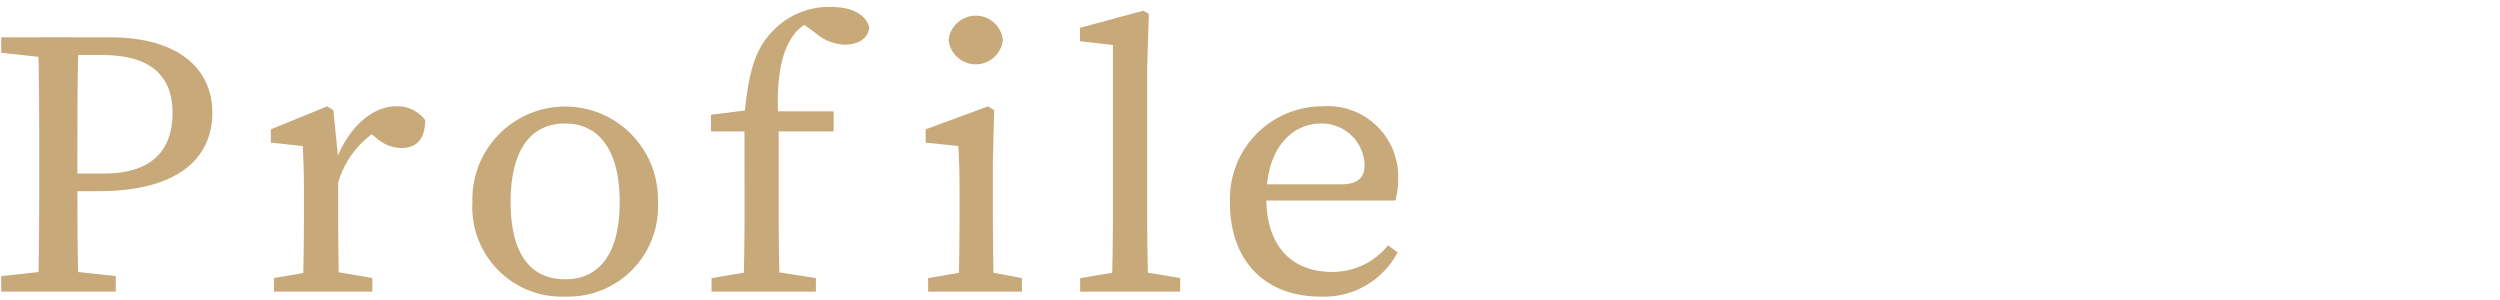
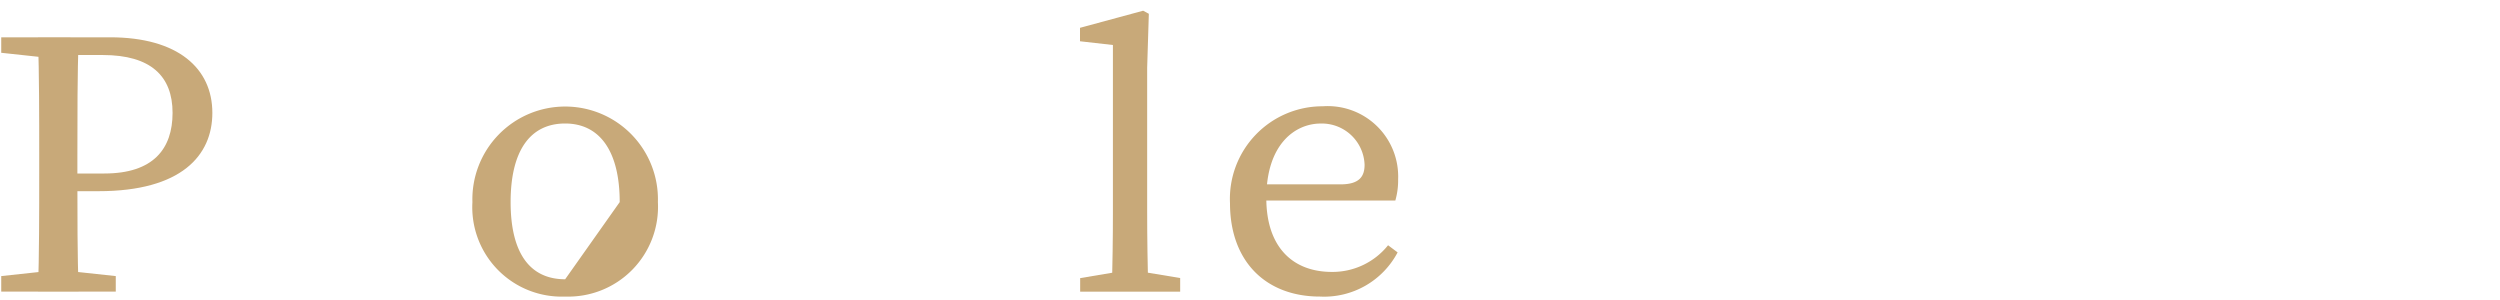
<svg xmlns="http://www.w3.org/2000/svg" viewBox="0 0 150 18">
  <defs>
    <style>.a{fill:#c8a979;}</style>
  </defs>
  <path class="a" d="M.074,3.167V2.238H3.5V3.509H3.247Zm3.7,13.056,3.172.342v.93H.074v-.93l3.173-.342ZM2.353,9.305c0-2.348,0-4.719-.073-7.067H4.716c-.073,2.3-.073,4.673-.073,7.067V10.7c0,2.3,0,4.451.073,6.8H2.28c.073-2.3.073-4.674.073-7.067Zm3.563,2.166H3.5V10.41H6.261c2.934,0,4.093-1.477,4.093-3.639,0-2.2-1.3-3.47-4.19-3.47H3.5V2.238H6.6c4.084,0,6.141,1.865,6.141,4.534C12.742,9.329,10.88,11.471,5.916,11.471Z" />
-   <path class="a" d="M18.237,12.708V11.621c0-1.254-.023-1.947-.072-2.858l-1.914-.205v-.8l3.383-1.377L20,6.606l.287,2.847v3.255c0,1.413.025,3.761.073,4.787h-2.2C18.214,16.469,18.237,14.121,18.237,12.708Zm-1.792,3.974,2.648-.456h.6l2.647.456V17.5h-5.9Zm2.826-7.049h1.407l-.591.186c.756-2.158,2.247-3.442,3.679-3.442a2.069,2.069,0,0,1,1.743.827c0,1.078-.454,1.676-1.424,1.676A2.267,2.267,0,0,1,22.606,8.3l-.658-.544,1.177-.2a5.491,5.491,0,0,0-2.885,3.6l-.969-.01Z" />
-   <path class="a" d="M28.345,12.126a5.567,5.567,0,1,1,11.129,0,5.389,5.389,0,0,1-5.565,5.668A5.364,5.364,0,0,1,28.345,12.126Zm8.837,0c0-3.065-1.206-4.716-3.273-4.716-2.113,0-3.272,1.651-3.272,4.716s1.159,4.63,3.272,4.63C35.976,16.759,37.182,15.2,37.182,12.129Z" />
-   <path class="a" d="M44.67,7.884H42.66v-1l2.748-.342-.738.36c.242-2.622.655-4.006,1.741-5.088A4.636,4.636,0,0,1,49.82.415c1.152,0,2.092.346,2.337,1.232-.046.587-.586,1.033-1.47,1.033a2.8,2.8,0,0,1-1.748-.695l-1.154-.839L49.841.687l.541.683a2.287,2.287,0,0,0-.939-.276,2.511,2.511,0,0,0-2,1.269c-.565.922-.915,2.452-.722,5.219v5.126q0,2.393.073,4.787H44.6q.074-2.394.073-4.787Zm4.284,8.8V17.5H42.693v-.813l2.72-.456h.6Zm1.066-10V7.884H45.7V6.677Z" />
-   <path class="a" d="M57.5,17.5c.049-1.026.073-3.374.073-4.787V11.635c0-1.254-.024-1.961-.073-2.872l-1.96-.205v-.8l3.742-1.377.367.229L59.572,9.7v3.011c0,1.413.025,3.761.073,4.787Zm3.816-.813V17.5H55.687v-.813l2.643-.456h.562ZM56.919,2.4a1.636,1.636,0,0,1,3.253,0,1.636,1.636,0,0,1-3.253,0Z" />
+   <path class="a" d="M28.345,12.126a5.567,5.567,0,1,1,11.129,0,5.389,5.389,0,0,1-5.565,5.668A5.364,5.364,0,0,1,28.345,12.126Zm8.837,0c0-3.065-1.206-4.716-3.273-4.716-2.113,0-3.272,1.651-3.272,4.716s1.159,4.63,3.272,4.63Z" />
  <path class="a" d="M68.588.643l.342.185-.1,3.234v8.646q0,2.393.073,4.787h-2.2q.074-2.394.072-4.787V2.7L64.8,2.476V1.669ZM70.81,16.682V17.5h-6v-.813l2.715-.456h.562Z" />
  <path class="a" d="M83.888,10.758a4.391,4.391,0,0,1-.168,1.274H74.742v-.971h5.7c1.164,0,1.433-.519,1.433-1.178a2.566,2.566,0,0,0-2.631-2.471c-1.521,0-3.265,1.22-3.265,4.482,0,2.888,1.546,4.421,3.936,4.421a4.267,4.267,0,0,0,3.369-1.6l.573.429A4.987,4.987,0,0,1,79.2,17.794c-3.264,0-5.4-2.123-5.4-5.6a5.555,5.555,0,0,1,5.569-5.817A4.225,4.225,0,0,1,83.888,10.758Z" />
</svg>